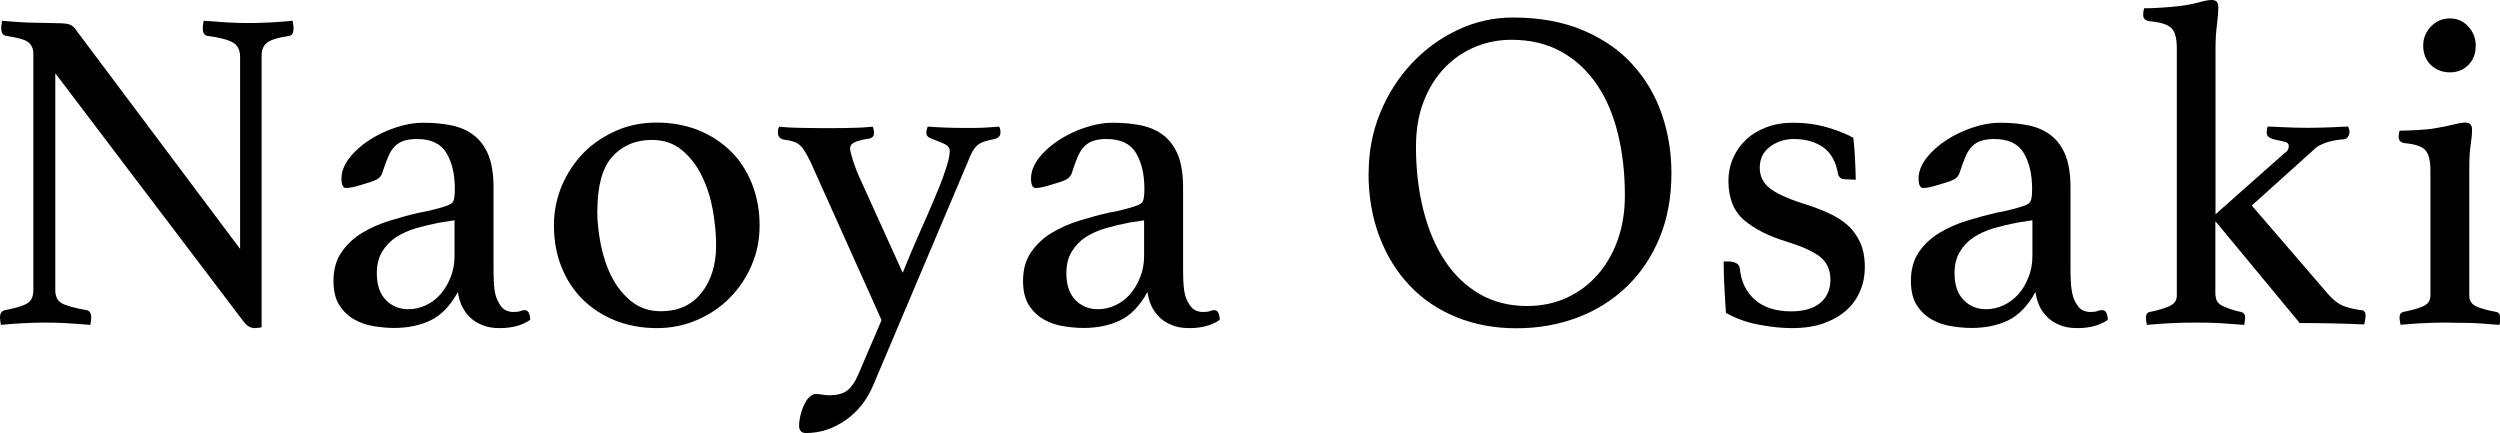
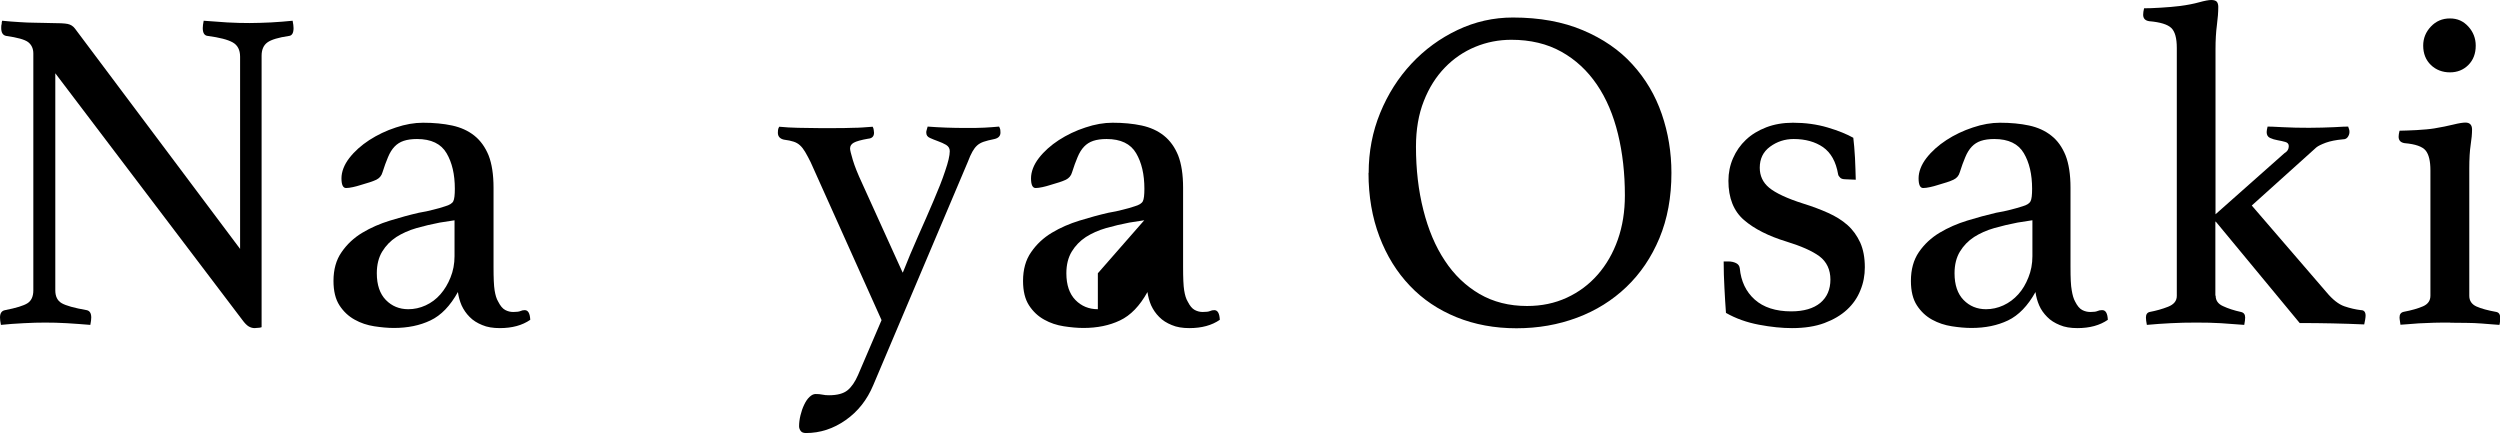
<svg xmlns="http://www.w3.org/2000/svg" id="_レイヤー_2" width="162.75" height="28.2" viewBox="0 0 162.75 28.2">
  <defs>
    <style>.cls-1{stroke-width:0px;}</style>
  </defs>
  <g id="_レイアウト">
    <path class="cls-1" d="m15.63,16.23V3.69c0-.44-.16-.75-.48-.93-.32-.18-.86-.32-1.62-.42-.22-.02-.33-.19-.33-.51,0-.12.02-.28.06-.48.5.04,1.01.07,1.53.11.52.03,1.01.04,1.47.04s.9-.02,1.38-.04c.48-.03.95-.06,1.41-.11.04.2.06.36.06.48,0,.32-.1.49-.3.51-.68.1-1.15.24-1.4.42s-.38.47-.38.87v17.67s-.11.04-.21.04-.18.02-.24.02c-.14,0-.27-.04-.39-.11s-.26-.21-.42-.43L3.6,4.77v14.13c0,.4.14.68.42.84.28.16.82.31,1.62.45.2.04.3.2.3.48,0,.12-.02.28-.06.48-.5-.04-1.01-.08-1.52-.11-.51-.03-.99-.04-1.42-.04-.4,0-.87.01-1.41.04-.54.03-1.03.06-1.47.11-.04-.2-.06-.36-.06-.48,0-.28.11-.44.33-.48.72-.14,1.21-.29,1.46-.45s.38-.44.38-.84V3.48c0-.32-.12-.57-.34-.74-.23-.17-.71-.3-1.42-.4-.22-.04-.33-.21-.33-.51,0-.1,0-.19.03-.27,0-.06,0-.13.03-.21.4.04.78.07,1.14.09.32.02.66.04,1.02.04s.68.02.96.02c.58,0,.96.02,1.15.06.19.04.35.14.47.3l10.77,14.37Z" />
    <path class="cls-1" d="m34.16,20.19c.22,0,.34.21.36.63-.52.36-1.18.54-1.98.54-.44,0-.83-.06-1.15-.2-.32-.13-.6-.3-.82-.53-.22-.22-.39-.47-.52-.75-.12-.28-.2-.57-.24-.87-.5.9-1.09,1.52-1.79,1.85-.69.33-1.48.49-2.38.49-.4,0-.82-.04-1.28-.11-.45-.07-.88-.21-1.27-.43-.4-.22-.73-.53-.99-.93-.26-.4-.39-.93-.39-1.59,0-.74.17-1.37.53-1.88.35-.51.8-.93,1.35-1.26.55-.33,1.15-.59,1.8-.79.65-.2,1.27-.37,1.88-.51.34-.06.66-.12.94-.2.29-.07.54-.14.77-.22.28-.08.46-.19.53-.33s.1-.41.1-.81c0-.94-.18-1.71-.54-2.32-.36-.61-1-.92-1.92-.92-.34,0-.63.04-.87.12-.24.08-.44.21-.6.38-.16.17-.3.39-.42.68-.12.28-.24.61-.36.99-.06.22-.2.38-.4.48-.21.1-.57.22-1.07.36-.12.04-.27.08-.45.12-.18.04-.33.06-.45.06-.2,0-.3-.21-.3-.63s.17-.88.51-1.32c.34-.44.78-.83,1.3-1.17.53-.34,1.11-.62,1.73-.82.62-.21,1.21-.31,1.77-.31.7,0,1.33.06,1.89.18.56.12,1.05.34,1.45.66s.71.75.93,1.29c.21.54.32,1.24.32,2.1v5.16c0,.7.02,1.21.07,1.52.05.31.12.55.23.73.14.28.29.46.46.55s.34.13.52.13c.22,0,.38-.02.47-.06.09-.04.18-.06.28-.06Zm-4.56-5.85l-.97.15c-.52.1-1.03.22-1.52.36-.49.14-.93.34-1.31.58-.38.25-.69.57-.92.95-.23.38-.35.85-.35,1.41,0,.76.2,1.34.59,1.74s.88.6,1.46.6c.38,0,.76-.08,1.13-.25.37-.17.69-.41.96-.72.27-.31.49-.67.66-1.1.17-.42.26-.88.26-1.38v-2.34Z" />
-     <path class="cls-1" d="m36.06,14.67c0-.92.18-1.79.53-2.61.35-.82.83-1.53,1.42-2.13.6-.6,1.31-1.07,2.12-1.43.81-.35,1.68-.52,2.62-.52s1.88.16,2.7.49,1.52.79,2.12,1.37c.59.58,1.05,1.29,1.38,2.12s.5,1.73.5,2.71-.18,1.81-.53,2.62-.83,1.51-1.43,2.12c-.6.6-1.3,1.07-2.11,1.42s-1.68.53-2.62.53-1.88-.16-2.7-.49-1.53-.79-2.12-1.37-1.05-1.28-1.38-2.1c-.33-.82-.5-1.73-.5-2.73Zm2.82-.99c0,.74.08,1.5.24,2.28.16.78.4,1.49.73,2.12.33.63.76,1.15,1.28,1.56s1.15.62,1.89.62c1.14,0,2.02-.4,2.65-1.2.63-.8.95-1.83.95-3.09,0-.74-.08-1.51-.22-2.32-.15-.81-.39-1.55-.72-2.22s-.76-1.22-1.29-1.66-1.18-.66-1.96-.66c-1.06,0-1.92.37-2.57,1.09-.65.73-.97,1.9-.97,3.5Z" />
    <path class="cls-1" d="m58.78,17.73c.3-.76.63-1.55.99-2.36.36-.81.7-1.58,1-2.29.31-.72.57-1.37.76-1.95.2-.58.3-1.01.3-1.29,0-.18-.08-.31-.24-.41-.16-.09-.33-.17-.53-.24-.19-.07-.37-.14-.52-.21-.16-.07-.24-.18-.24-.35,0-.04,0-.1.03-.18.02-.08.04-.15.06-.21.78.06,1.61.09,2.49.09.46,0,.86,0,1.2-.02s.66-.04.96-.07c.04.06.06.13.08.21,0,.08.01.14.01.18,0,.22-.13.36-.39.42-.3.06-.54.12-.71.18-.17.06-.31.14-.42.24-.11.1-.21.23-.3.39s-.2.39-.31.69l-6.15,14.52c-.4.96-1,1.72-1.8,2.28s-1.66.84-2.58.84c-.16,0-.27-.04-.34-.13s-.11-.2-.11-.31c0-.22.03-.46.09-.71.06-.25.14-.48.24-.69.1-.21.21-.38.35-.51s.26-.19.4-.19c.16,0,.3.01.44.04.13.03.27.04.43.04.54,0,.94-.11,1.2-.32.26-.21.49-.54.69-1l1.53-3.57-4.62-10.29c-.14-.28-.26-.5-.36-.67-.1-.17-.21-.31-.33-.42-.12-.11-.26-.19-.42-.24-.16-.05-.37-.1-.63-.13-.26-.06-.39-.21-.39-.45,0-.04,0-.1.01-.18s.04-.15.08-.21c.4.04.8.06,1.21.07.41,0,.87.02,1.39.02h.87c.48,0,.93,0,1.35-.02.42,0,.84-.04,1.26-.07.04.06.06.13.07.21s.02.14.02.18c0,.24-.13.37-.39.39-.46.08-.77.17-.93.26s-.24.21-.24.38c0,.1.06.35.18.75.12.4.32.9.6,1.5l2.64,5.82Z" />
-     <path class="cls-1" d="m79.05,20.19c.22,0,.34.21.36.63-.52.36-1.18.54-1.98.54-.44,0-.83-.06-1.15-.2-.32-.13-.6-.3-.82-.53-.22-.22-.39-.47-.52-.75-.12-.28-.2-.57-.24-.87-.5.9-1.09,1.52-1.79,1.85-.69.33-1.48.49-2.38.49-.4,0-.82-.04-1.28-.11-.45-.07-.88-.21-1.27-.43-.4-.22-.73-.53-.99-.93-.26-.4-.39-.93-.39-1.59,0-.74.17-1.37.53-1.88.35-.51.8-.93,1.35-1.26.55-.33,1.15-.59,1.8-.79.65-.2,1.27-.37,1.88-.51.34-.06.66-.12.94-.2.29-.07.54-.14.77-.22.28-.08.46-.19.53-.33s.1-.41.1-.81c0-.94-.18-1.71-.54-2.32-.36-.61-1-.92-1.92-.92-.34,0-.63.04-.87.12-.24.08-.44.21-.6.38-.16.17-.3.39-.42.68-.12.28-.24.61-.36.99-.06.22-.2.38-.4.48-.21.1-.57.22-1.07.36-.12.04-.27.08-.45.12-.18.04-.33.06-.45.06-.2,0-.3-.21-.3-.63s.17-.88.51-1.32c.34-.44.78-.83,1.3-1.17.53-.34,1.11-.62,1.73-.82.62-.21,1.21-.31,1.77-.31.7,0,1.33.06,1.89.18.56.12,1.05.34,1.45.66s.71.75.93,1.29c.21.54.32,1.24.32,2.1v5.16c0,.7.02,1.21.07,1.52.05.31.12.55.23.73.14.28.29.46.46.55s.34.13.52.13c.22,0,.38-.02.47-.06.09-.04.18-.06.28-.06Zm-4.56-5.85l-.97.15c-.52.1-1.03.22-1.52.36-.49.14-.93.34-1.31.58-.38.25-.69.57-.92.95-.23.38-.35.85-.35,1.41,0,.76.2,1.34.59,1.74s.88.6,1.46.6c.38,0,.76-.08,1.13-.25.37-.17.69-.41.96-.72.27-.31.49-.67.66-1.1.17-.42.26-.88.26-1.38v-2.34Z" />
+     <path class="cls-1" d="m79.05,20.19c.22,0,.34.21.36.63-.52.36-1.18.54-1.98.54-.44,0-.83-.06-1.15-.2-.32-.13-.6-.3-.82-.53-.22-.22-.39-.47-.52-.75-.12-.28-.2-.57-.24-.87-.5.9-1.09,1.52-1.79,1.85-.69.33-1.48.49-2.38.49-.4,0-.82-.04-1.28-.11-.45-.07-.88-.21-1.27-.43-.4-.22-.73-.53-.99-.93-.26-.4-.39-.93-.39-1.59,0-.74.17-1.37.53-1.88.35-.51.8-.93,1.35-1.26.55-.33,1.15-.59,1.8-.79.65-.2,1.27-.37,1.88-.51.34-.06.66-.12.94-.2.29-.07.54-.14.77-.22.28-.08.46-.19.53-.33s.1-.41.1-.81c0-.94-.18-1.71-.54-2.32-.36-.61-1-.92-1.92-.92-.34,0-.63.04-.87.12-.24.08-.44.21-.6.38-.16.17-.3.39-.42.68-.12.28-.24.61-.36.99-.06.22-.2.38-.4.48-.21.1-.57.22-1.07.36-.12.04-.27.08-.45.12-.18.04-.33.06-.45.06-.2,0-.3-.21-.3-.63s.17-.88.51-1.32c.34-.44.78-.83,1.3-1.17.53-.34,1.11-.62,1.73-.82.62-.21,1.21-.31,1.77-.31.7,0,1.33.06,1.89.18.56.12,1.05.34,1.45.66s.71.75.93,1.29c.21.54.32,1.24.32,2.1v5.16c0,.7.02,1.21.07,1.52.05.31.12.55.23.73.14.28.29.46.46.55s.34.13.52.13c.22,0,.38-.02.47-.06.09-.04.18-.06.28-.06Zm-4.56-5.85l-.97.15c-.52.1-1.03.22-1.52.36-.49.14-.93.34-1.31.58-.38.25-.69.57-.92.95-.23.38-.35.85-.35,1.41,0,.76.2,1.34.59,1.74s.88.6,1.46.6v-2.34Z" />
    <path class="cls-1" d="m89.1,11.25c0-1.38.25-2.68.75-3.9.5-1.22,1.18-2.29,2.04-3.21.86-.92,1.86-1.65,3-2.19,1.14-.54,2.34-.81,3.6-.81,1.74,0,3.26.28,4.56.83,1.3.55,2.38,1.29,3.22,2.22.85.93,1.49,2.01,1.91,3.23.42,1.22.63,2.5.63,3.84,0,1.58-.26,2.99-.78,4.24-.52,1.25-1.24,2.31-2.15,3.18-.91.87-1.98,1.54-3.21,2-1.23.46-2.54.69-3.95.69s-2.72-.24-3.9-.72c-1.18-.48-2.2-1.16-3.04-2.05-.85-.89-1.51-1.96-1.98-3.2-.47-1.24-.71-2.62-.71-4.14Zm10.32,8.67c.94,0,1.8-.18,2.58-.54.78-.36,1.45-.86,2.01-1.5.56-.64,1-1.4,1.31-2.28.31-.88.46-1.84.46-2.88,0-1.44-.15-2.77-.45-4s-.75-2.3-1.37-3.21-1.38-1.62-2.31-2.14-2.02-.78-3.26-.78c-.82,0-1.6.15-2.35.46s-1.41.76-1.98,1.35c-.57.59-1.03,1.31-1.37,2.18-.34.86-.51,1.85-.51,2.97,0,1.48.16,2.86.48,4.12.32,1.27.78,2.37,1.4,3.3.61.93,1.37,1.65,2.26,2.17.9.52,1.93.78,3.09.78Z" />
    <path class="cls-1" d="m120.13,11.67c-.16,0-.28-.04-.34-.11-.07-.07-.12-.14-.13-.22-.14-.82-.47-1.4-.98-1.76-.51-.35-1.15-.53-1.91-.53-.58,0-1.09.17-1.54.5-.45.33-.67.79-.67,1.37,0,.52.2.96.61,1.3s1.16.7,2.24,1.04c.58.18,1.11.38,1.6.6.49.22.91.48,1.26.79.35.31.62.69.83,1.14.2.45.3.98.3,1.61,0,.52-.09,1.02-.29,1.5-.19.48-.48.9-.87,1.26-.39.36-.88.65-1.47.87-.59.22-1.29.33-2.11.33-.64,0-1.36-.07-2.15-.22s-1.5-.4-2.15-.77c-.04-.52-.07-1.06-.1-1.63s-.05-1.14-.05-1.72h.3c.2,0,.37.04.51.11.14.07.22.18.24.34.08.84.4,1.52.97,2.03s1.37.77,2.38.77c.82,0,1.45-.19,1.89-.55.44-.37.66-.88.66-1.52s-.24-1.16-.72-1.52c-.48-.35-1.19-.66-2.13-.95-1.18-.36-2.11-.83-2.78-1.41-.67-.58-1.01-1.43-1.01-2.55,0-.52.1-1.01.3-1.47.2-.46.48-.86.84-1.2s.8-.61,1.32-.81c.52-.2,1.1-.3,1.74-.3.8,0,1.55.1,2.26.31.71.21,1.26.44,1.67.67.02.16.04.36.06.59s.03.47.05.72l.03.75c0,.25.02.47.02.67l-.69-.03Z" />
    <path class="cls-1" d="m136.86,20.19c.22,0,.34.21.36.63-.52.36-1.18.54-1.98.54-.44,0-.83-.06-1.15-.2-.32-.13-.6-.3-.82-.53-.22-.22-.4-.47-.52-.75-.12-.28-.2-.57-.24-.87-.5.9-1.1,1.52-1.79,1.85s-1.48.49-2.38.49c-.4,0-.83-.04-1.28-.11-.45-.07-.88-.21-1.28-.43-.4-.22-.73-.53-.99-.93-.26-.4-.39-.93-.39-1.59,0-.74.17-1.37.52-1.88.35-.51.8-.93,1.35-1.26.55-.33,1.15-.59,1.8-.79.65-.2,1.28-.37,1.88-.51.34-.06.66-.12.95-.2s.54-.14.77-.22c.28-.08.45-.19.52-.33s.1-.41.1-.81c0-.94-.18-1.71-.54-2.32-.36-.61-1-.92-1.92-.92-.34,0-.63.04-.87.12-.24.08-.44.21-.6.38s-.3.39-.42.68c-.12.28-.24.61-.36.99-.06.22-.2.38-.41.48-.21.1-.57.22-1.07.36-.12.04-.27.08-.45.12-.18.04-.33.06-.45.06-.2,0-.3-.21-.3-.63s.17-.88.51-1.32c.34-.44.78-.83,1.3-1.17s1.11-.62,1.72-.82c.62-.21,1.21-.31,1.77-.31.7,0,1.33.06,1.89.18.56.12,1.05.34,1.45.66.41.32.71.75.93,1.29.21.54.32,1.24.32,2.1v5.16c0,.7.02,1.21.08,1.52.05.31.12.55.22.73.14.28.29.46.46.55s.35.13.53.13c.22,0,.38-.02.46-.06.09-.04.19-.06.29-.06Zm-4.56-5.85l-.96.15c-.52.1-1.03.22-1.52.36s-.93.34-1.31.58c-.38.25-.69.57-.92.95-.23.38-.35.85-.35,1.41,0,.76.2,1.34.59,1.74.39.4.88.6,1.46.6.38,0,.76-.08,1.13-.25s.69-.41.97-.72.49-.67.66-1.1c.17-.42.26-.88.26-1.38v-2.34Z" />
    <path class="cls-1" d="m144.24,19.26c0,.3.16.53.48.67.32.15.71.28,1.17.38.18.04.27.16.27.36,0,.12-.02.28-.06.48-.52-.04-1.03-.08-1.52-.11-.49-.03-1.02-.04-1.59-.04s-1.15.01-1.68.04c-.53.03-1.05.06-1.55.11-.04-.2-.06-.36-.06-.48,0-.2.08-.32.24-.36.42-.08.82-.19,1.2-.34s.57-.38.57-.71V3.12c0-.64-.12-1.07-.36-1.3-.24-.23-.72-.38-1.44-.44-.26-.04-.39-.18-.39-.42,0-.12.02-.26.06-.42.26,0,.62-.01,1.08-.04.46-.03.88-.06,1.26-.11.46-.06.88-.14,1.24-.24.36-.1.63-.15.79-.15.18,0,.3.04.37.12.06.08.09.19.09.33,0,.34-.03.73-.09,1.19-.06.45-.09.97-.09,1.57v10.74s4.5-3.99,4.5-3.99c.18-.1.27-.25.27-.45,0-.14-.08-.23-.23-.27-.15-.04-.31-.08-.49-.11-.18-.03-.35-.08-.5-.15-.15-.07-.22-.2-.22-.38,0-.08.02-.2.06-.36.12,0,.45.01.99.04.54.03,1.11.04,1.71.04s1.14-.02,1.62-.04c.48-.03.79-.04.93-.04,0,.02.01.06.04.13.03.07.04.14.04.22,0,.12-.04.23-.11.33s-.17.15-.31.15c-.46.04-.84.12-1.12.22-.29.11-.5.21-.62.31l-4.2,3.78,4.86,5.64c.4.48.79.79,1.17.92.38.13.74.21,1.08.25.2,0,.3.12.3.36,0,.06-.01.15-.03.27s-.04.22-.06.3c-1.36-.06-2.76-.09-4.2-.09l-5.46-6.6h-.03v4.8Z" />
    <path class="cls-1" d="m159.5,21c-.34,0-.69,0-1.05.01s-.68.03-.98.04c-.3.02-.56.04-.78.06-.22.02-.36.03-.42.03,0-.02-.01-.09-.03-.21-.02-.12-.03-.21-.03-.27,0-.2.09-.32.27-.36.52-.1.94-.22,1.26-.36.32-.14.48-.37.48-.69v-8.16c0-.6-.1-1.03-.31-1.29-.21-.26-.67-.42-1.37-.48-.26-.04-.39-.18-.39-.42,0-.1.02-.23.06-.39.26,0,.62-.02,1.1-.04.47-.03.86-.06,1.16-.11.47-.08.88-.16,1.24-.25.36-.09.63-.13.79-.13.28,0,.43.15.43.45,0,.28-.03.62-.09,1-.06.39-.09.91-.09,1.55v8.28c0,.32.16.55.46.69.31.14.75.26,1.31.36.16.04.24.16.24.36,0,.06,0,.15-.01.27s-.03.19-.04.21c-.06,0-.2-.01-.41-.03s-.46-.04-.76-.06c-.3-.02-.63-.04-.98-.04-.35,0-.7-.01-1.04-.01Zm-1.75-18.03c0-.48.17-.89.5-1.24s.74-.53,1.24-.53.88.18,1.2.53c.32.35.48.77.48,1.24,0,.52-.16.94-.48,1.26-.32.32-.72.48-1.2.48s-.91-.16-1.24-.48c-.33-.32-.5-.74-.5-1.26Z" />
  </g>
</svg>